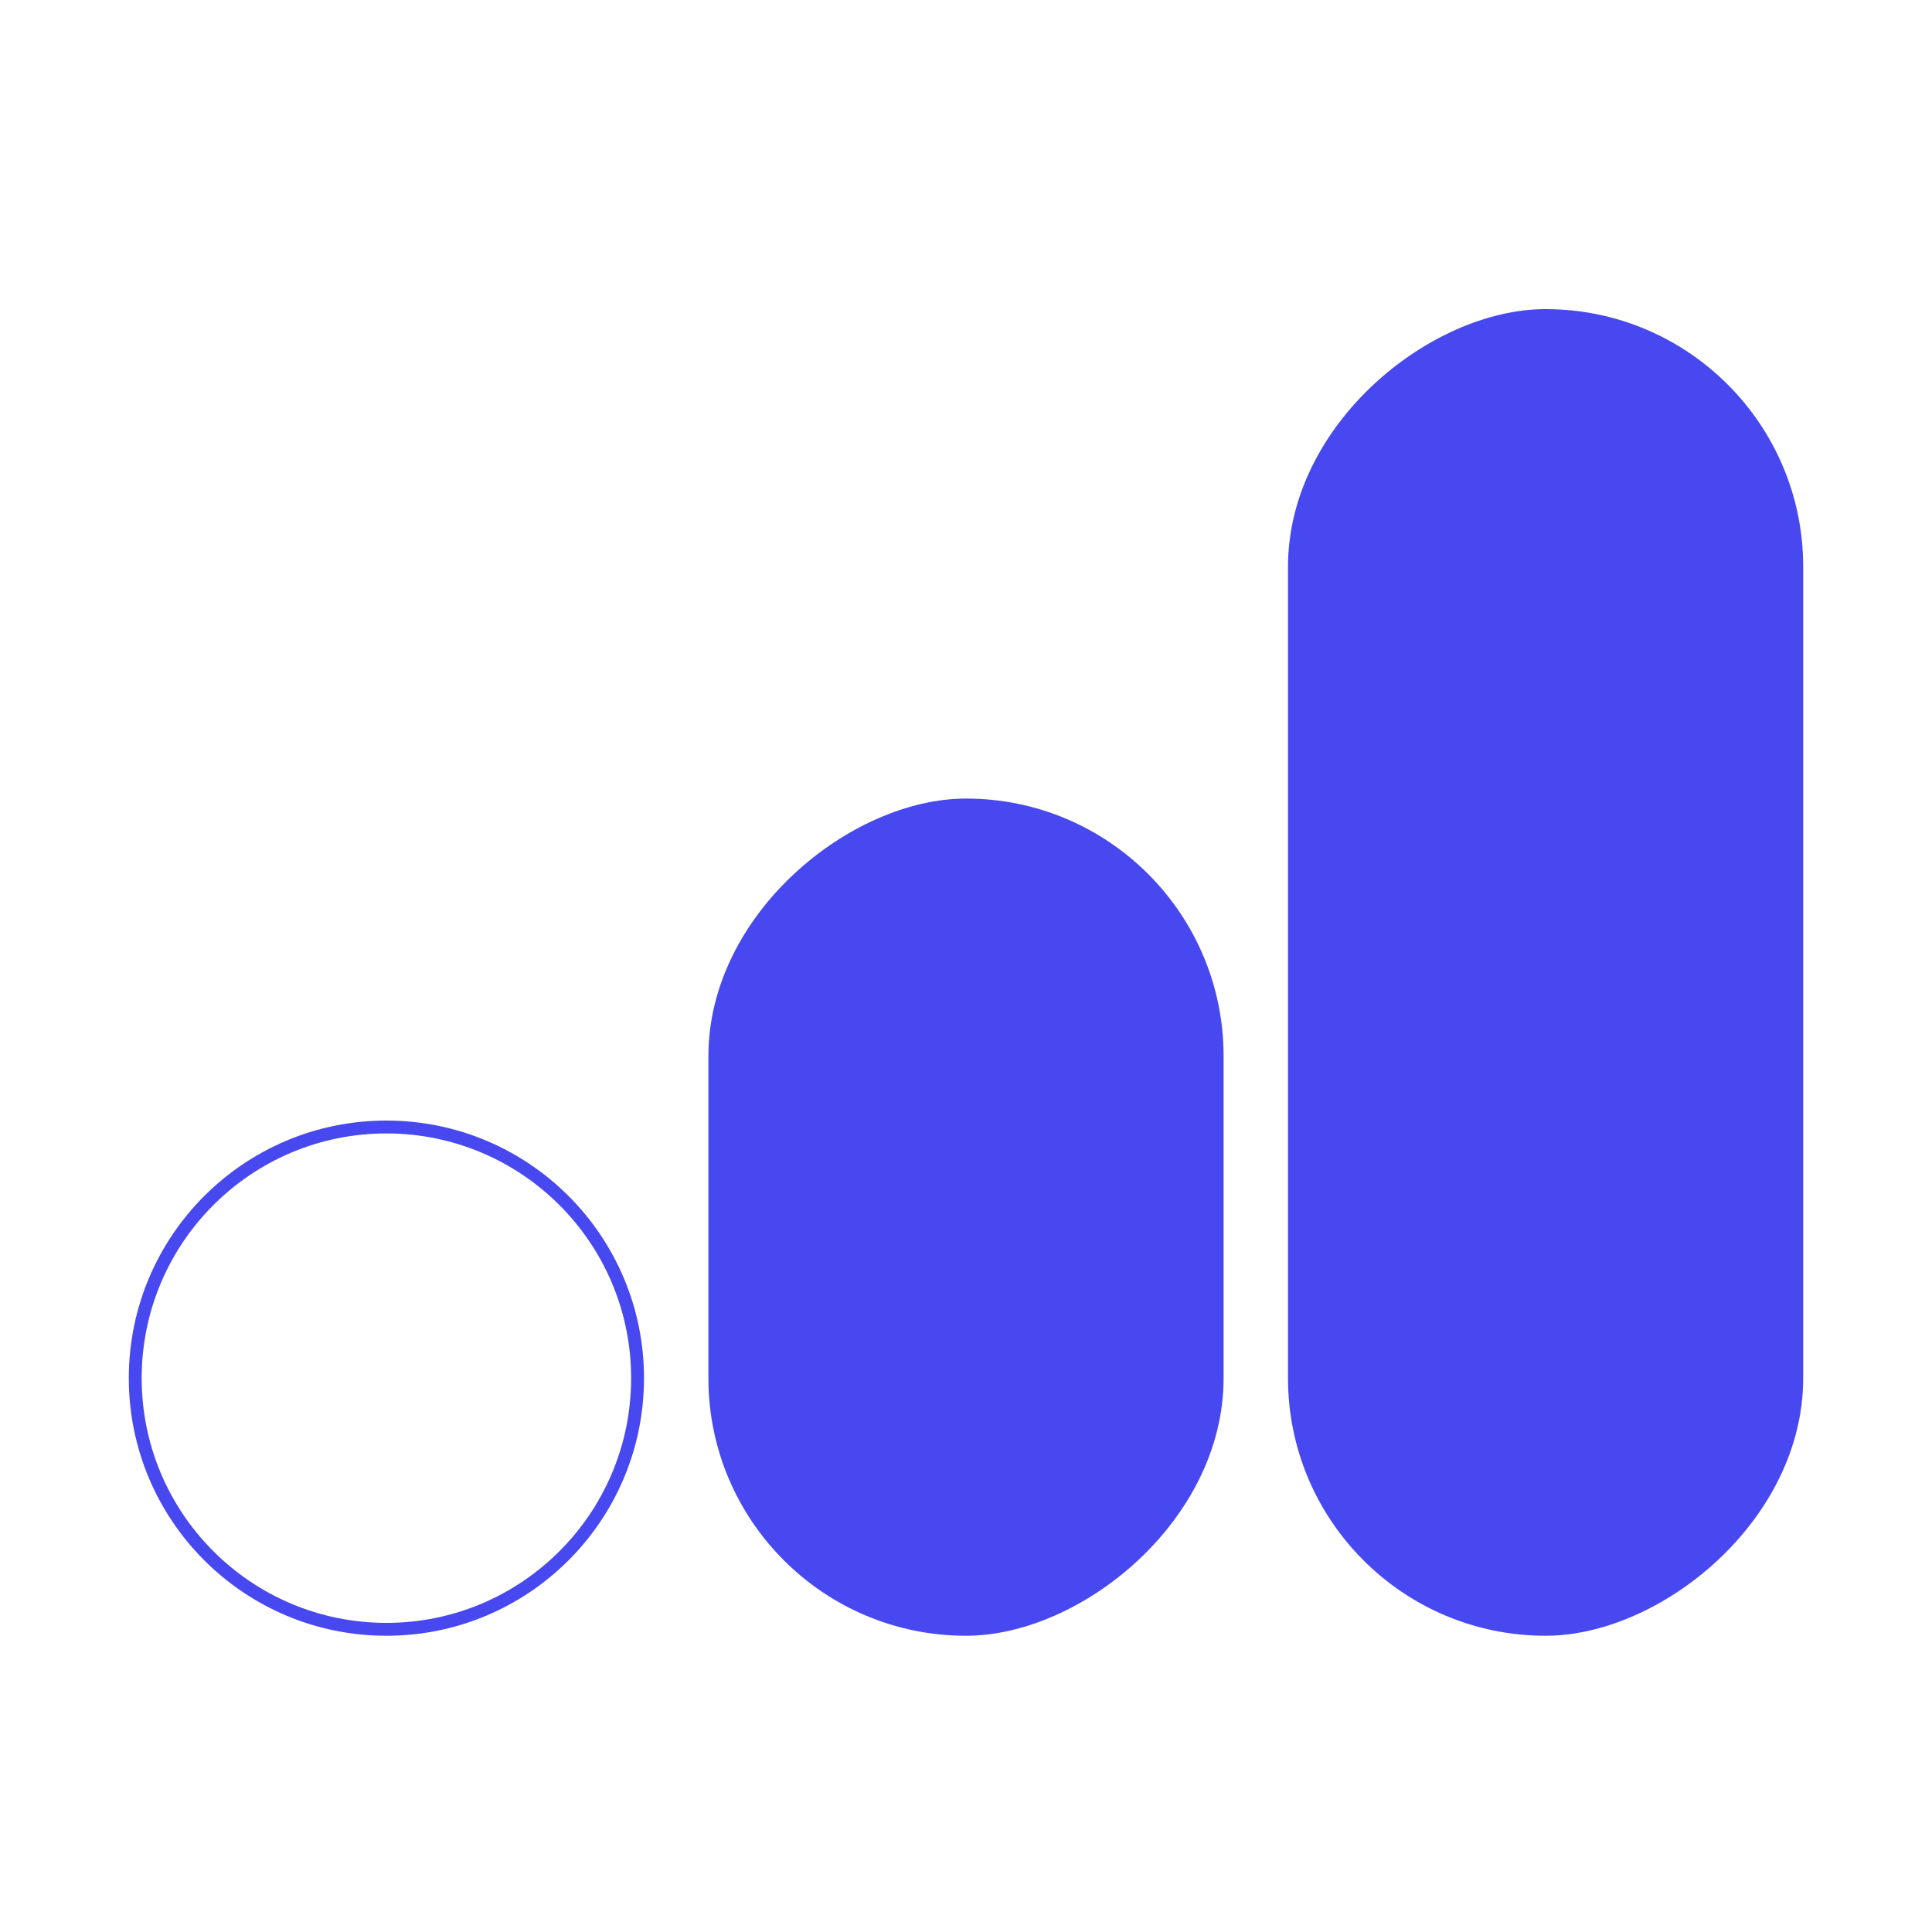
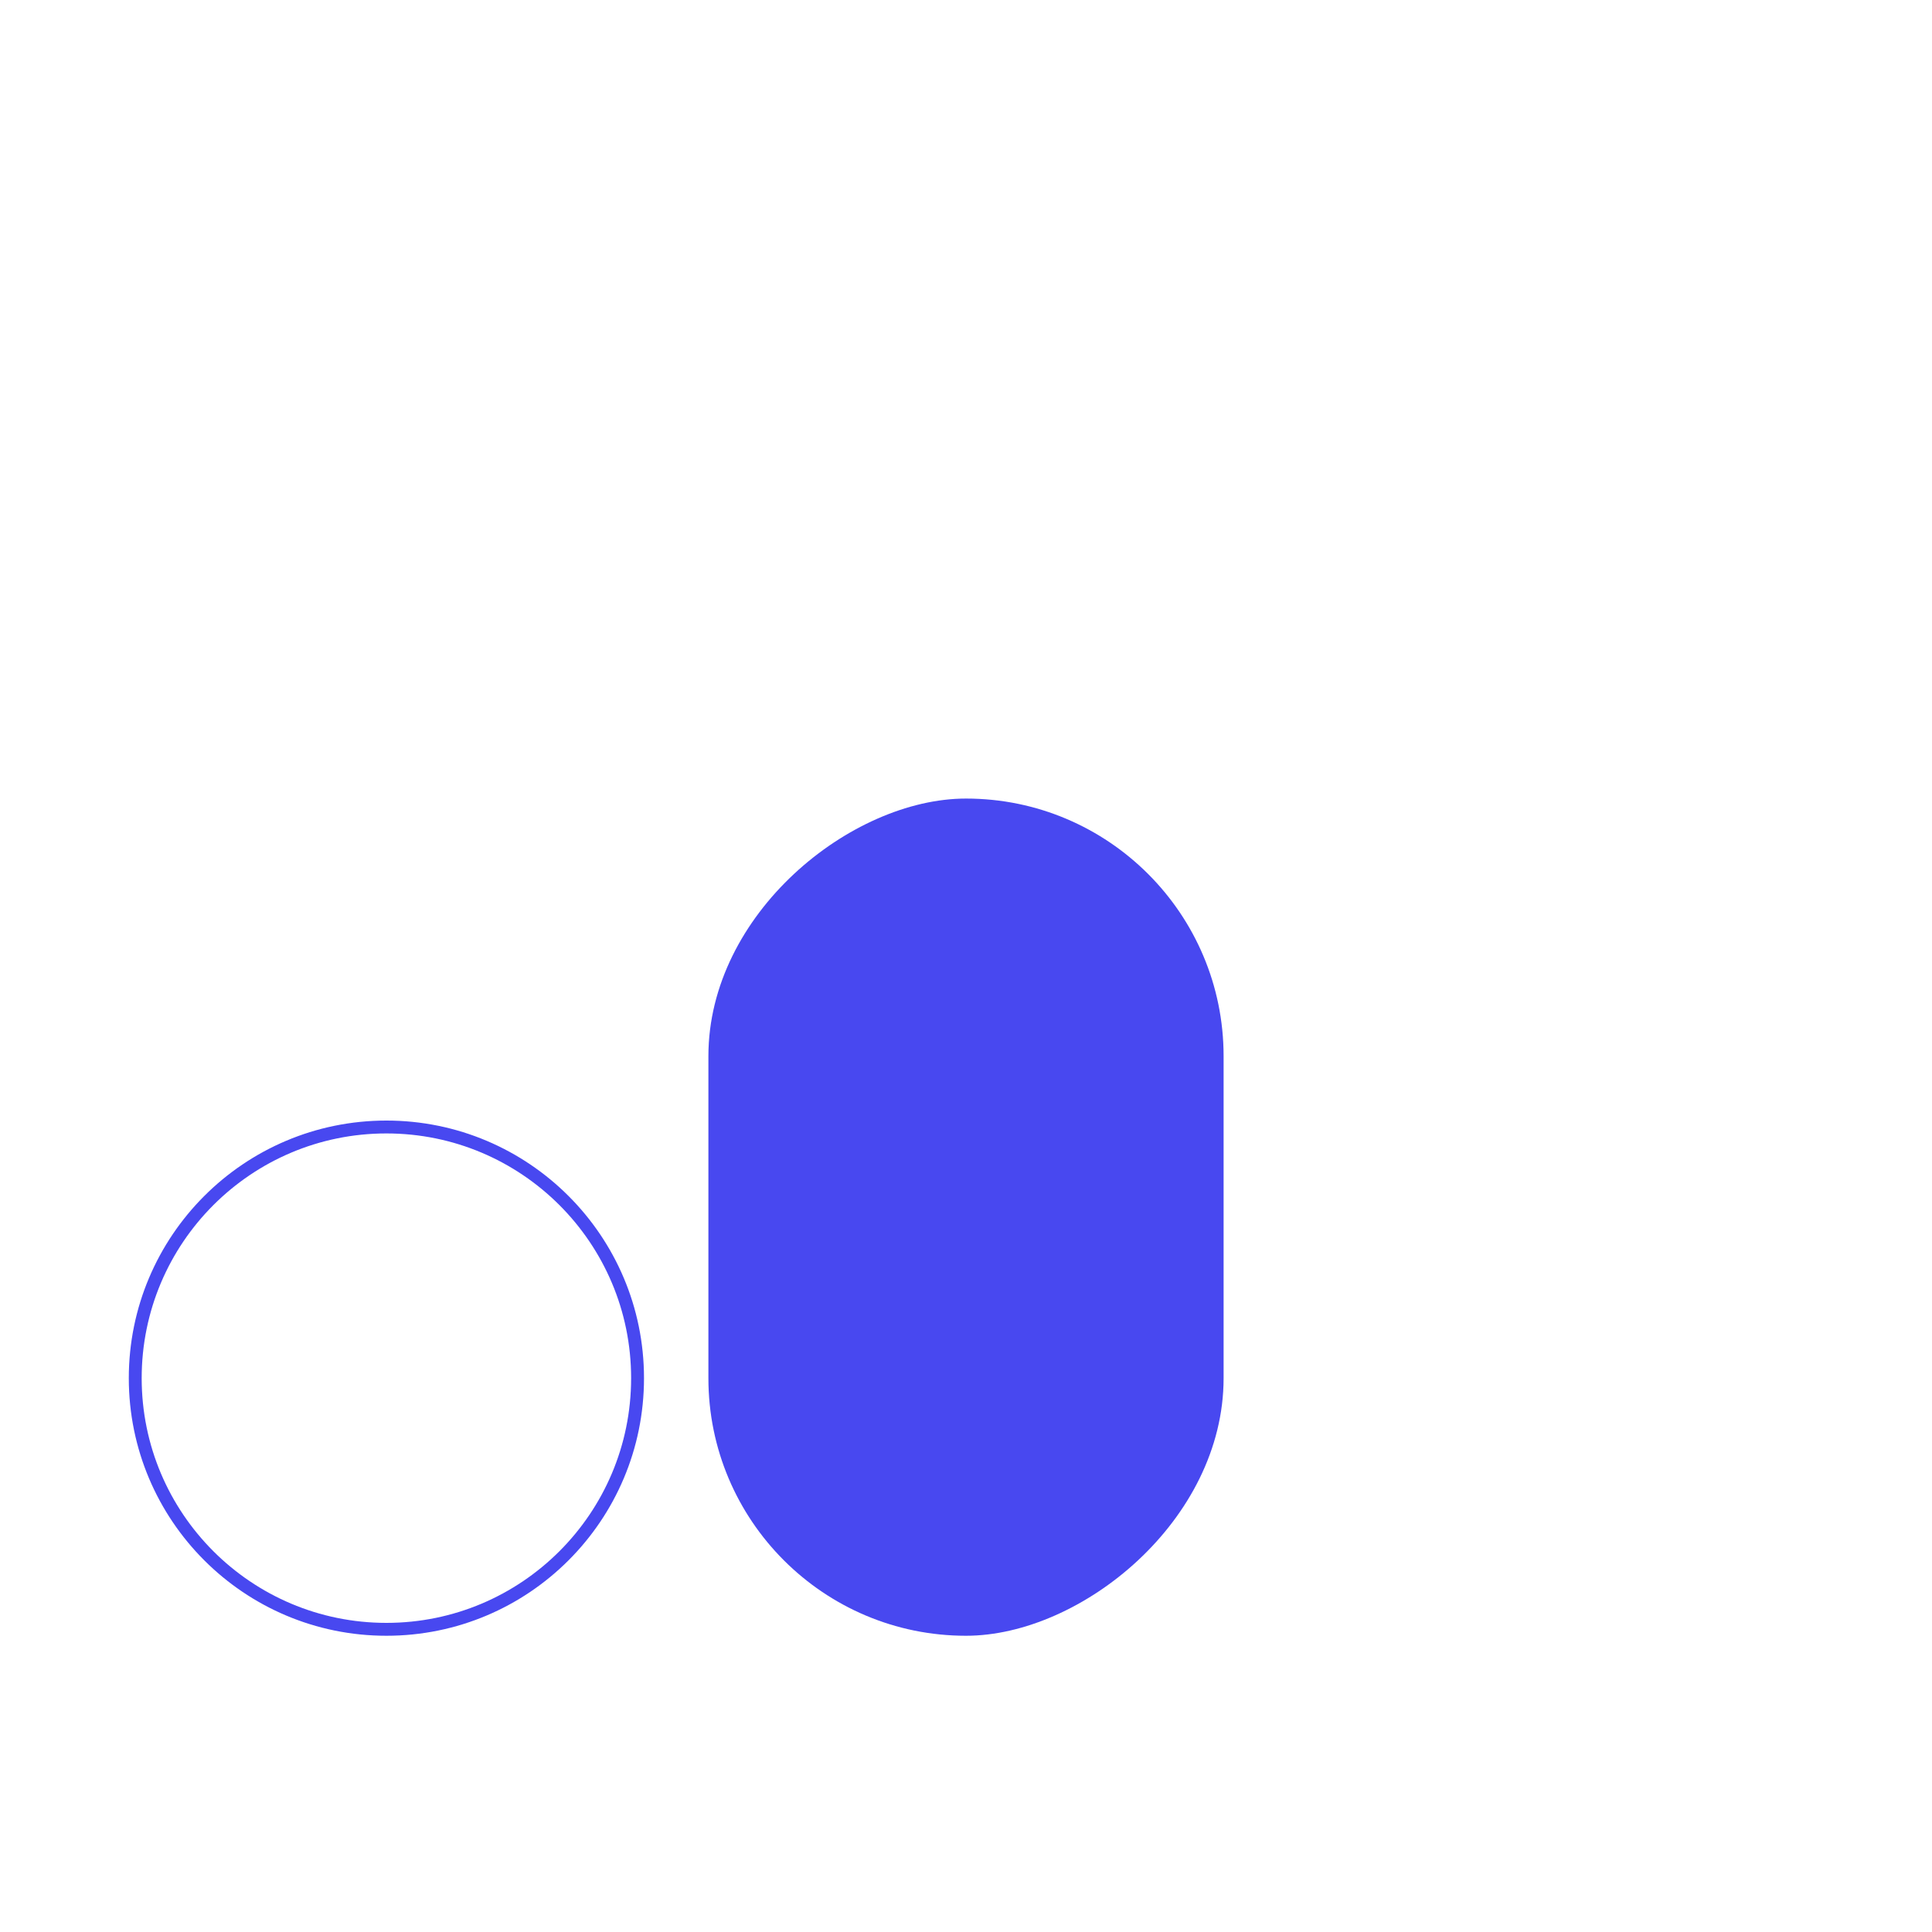
<svg xmlns="http://www.w3.org/2000/svg" width="150" height="150" fill="none">
-   <rect x="140" y="24" width="103" height="40" rx="20" transform="rotate(90 140 24)" fill="#4848F0" />
  <rect x="95" y="62" width="65" height="40" rx="20" transform="rotate(90 95 62)" fill="#4848F0" />
  <circle cx="30" cy="107" r="19.5" stroke="#4848F0" />
</svg>